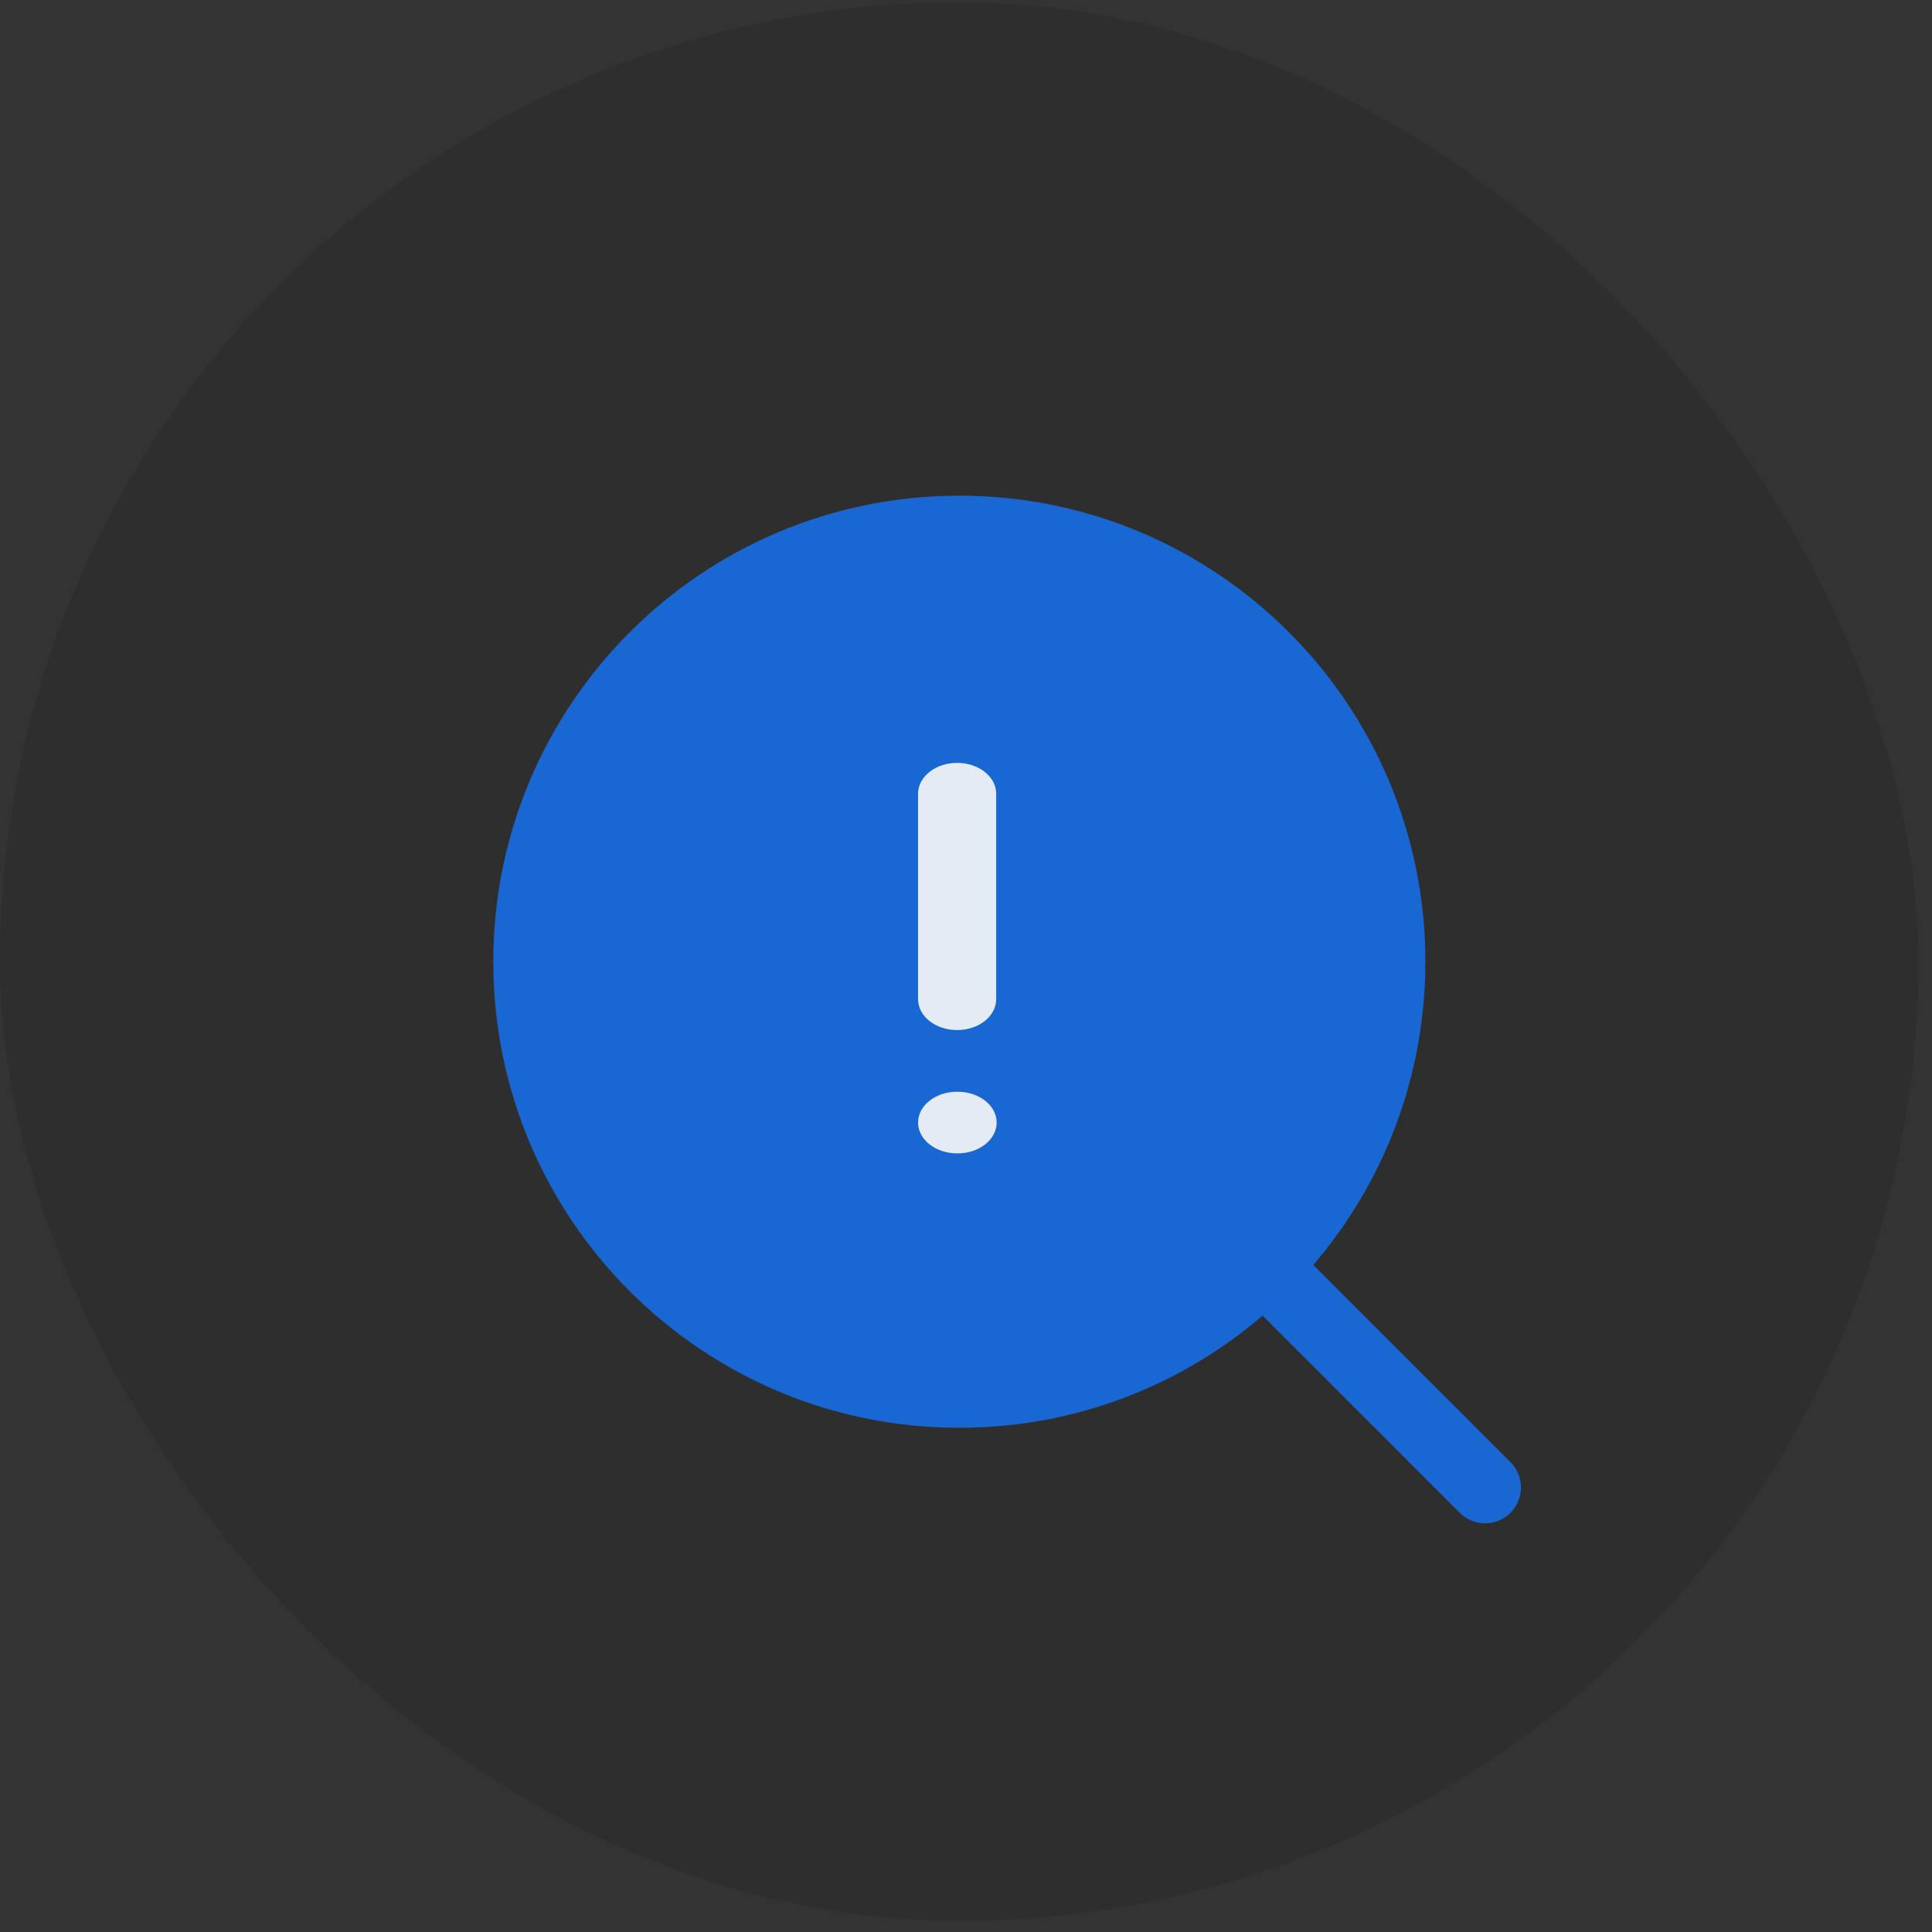
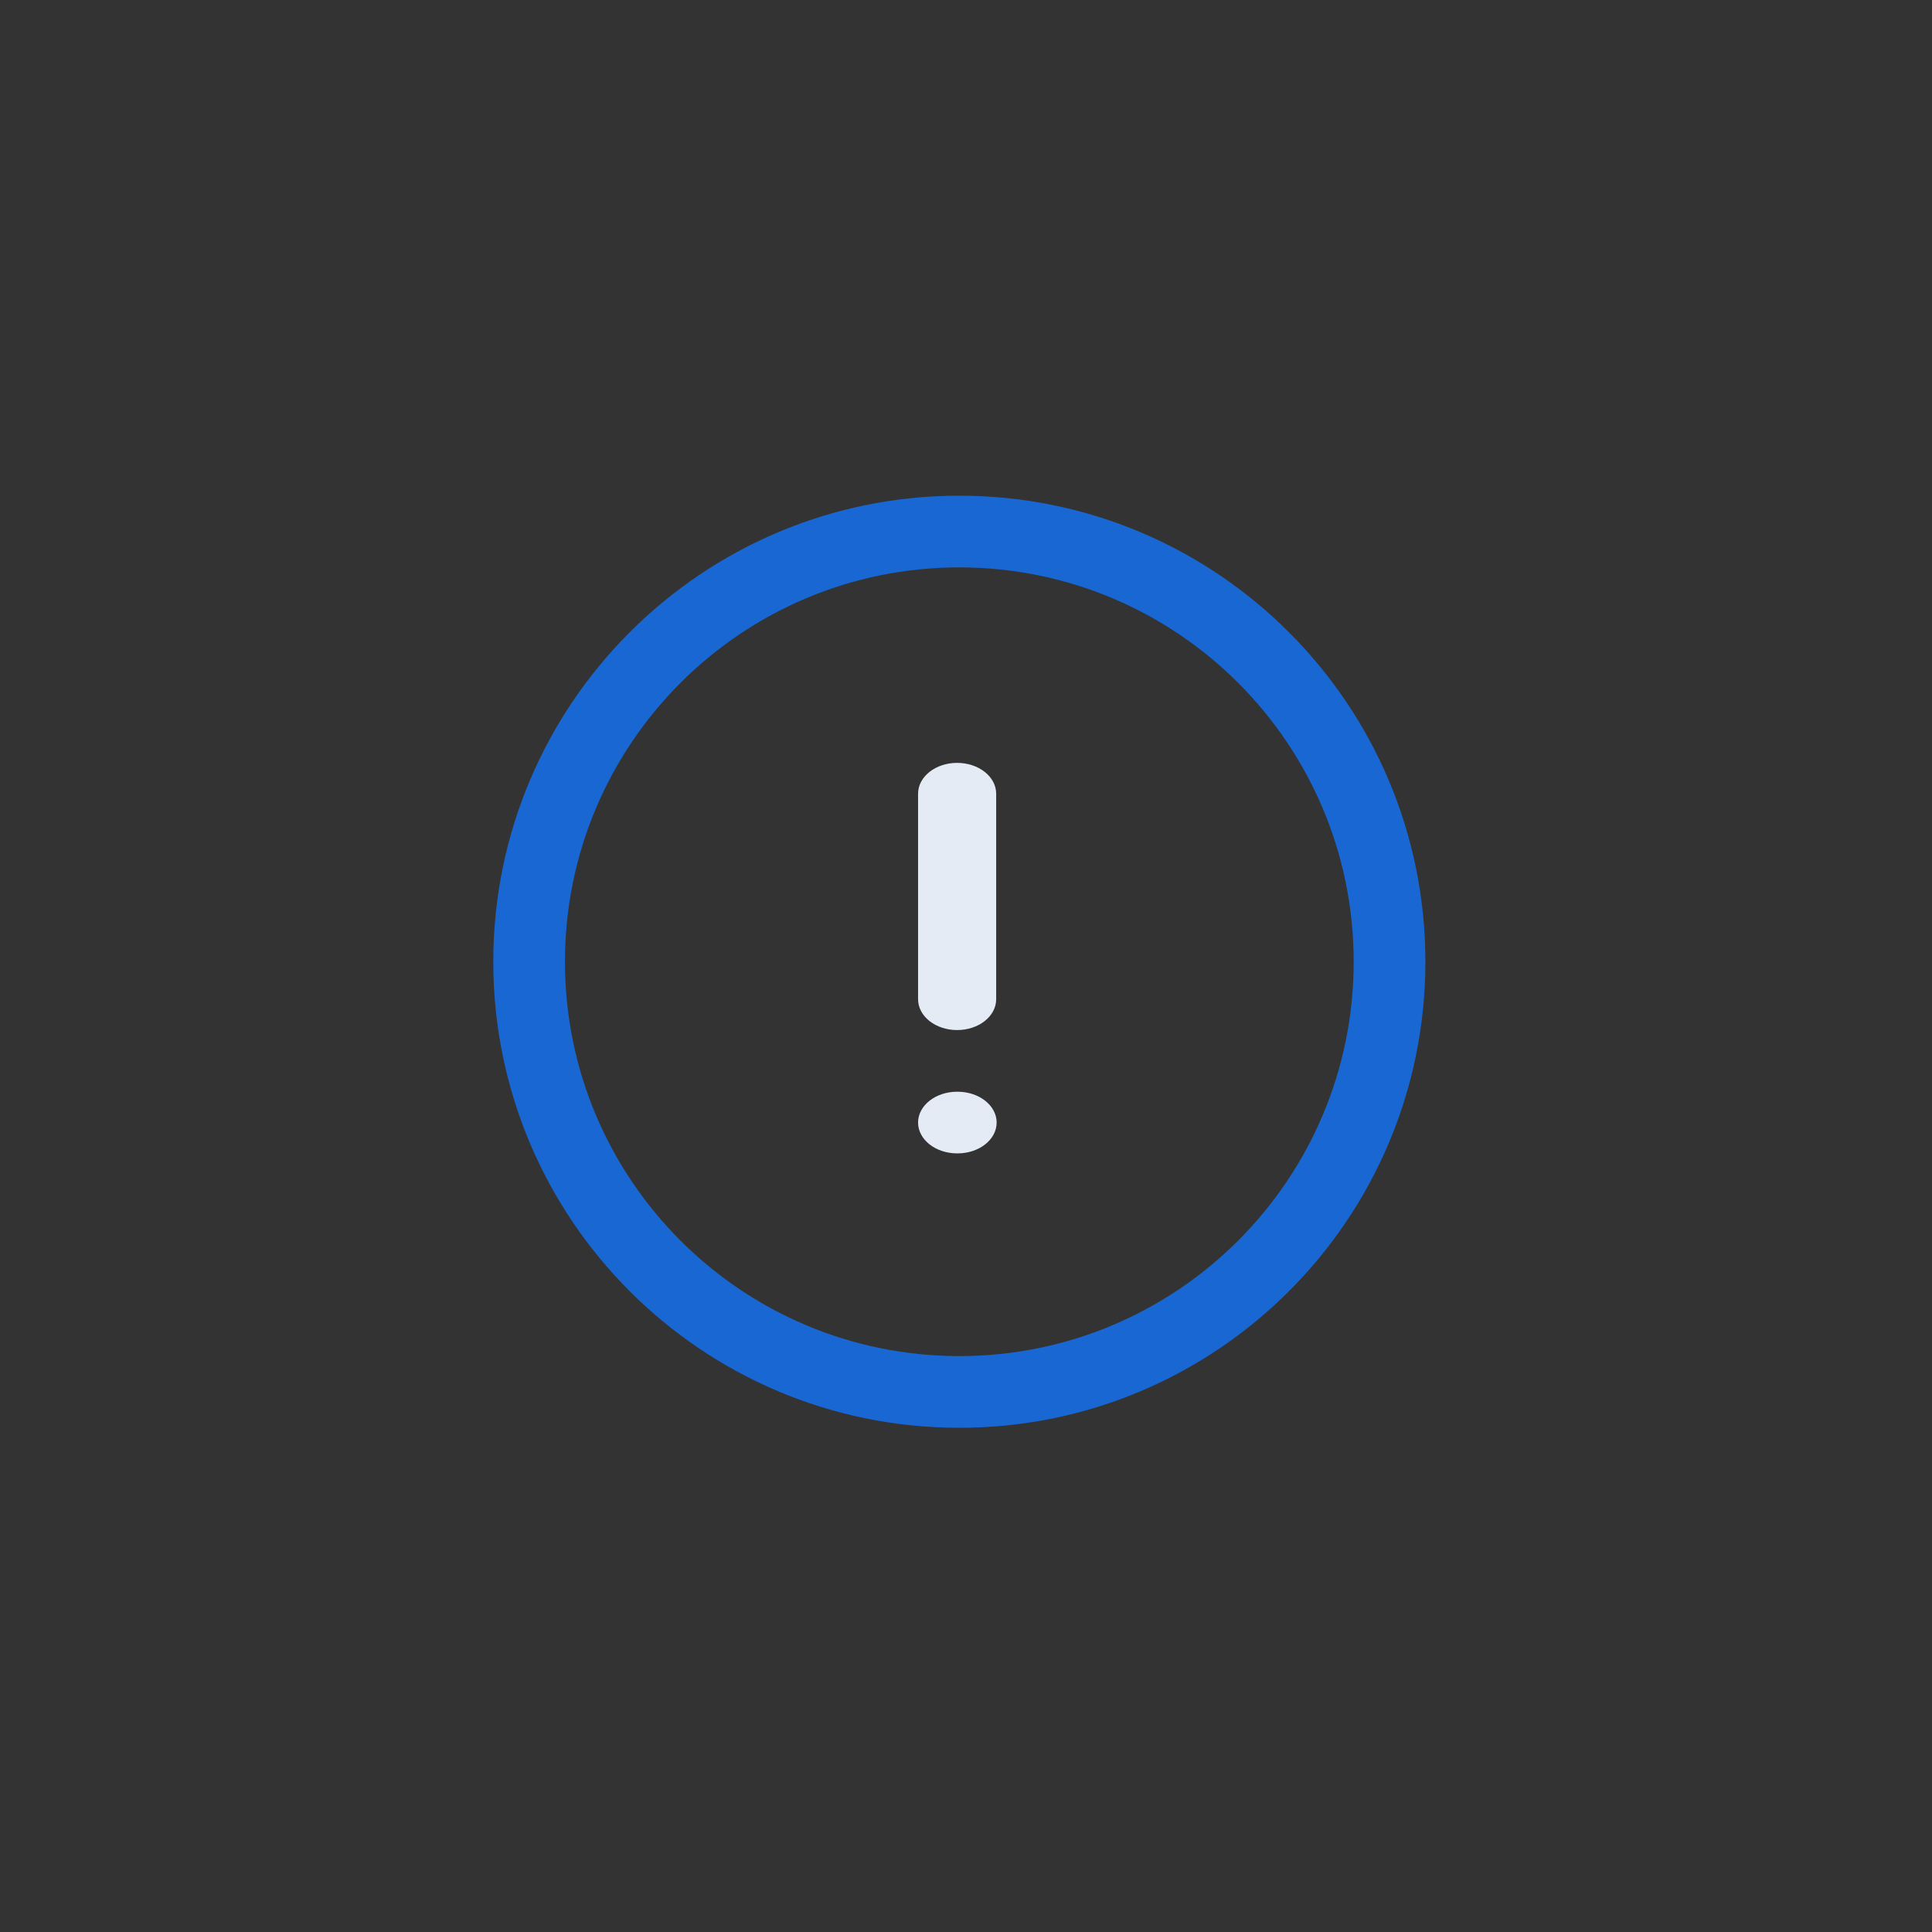
<svg xmlns="http://www.w3.org/2000/svg" width="94" height="94" viewBox="0 0 94 94" fill="none">
  <rect x="0" y="0" width="94" height="94" fill="#333333" stroke="none" />
-   <rect y="0.117" width="93.335" height="93.333" rx="46.667" fill="#020202" fill-opacity="0.1" />
-   <path fill-rule="evenodd" clip-rule="evenodd" d="M60.558 60.673C61.239 59.992 62.343 59.992 63.025 60.673L73.49 71.138C74.171 71.82 74.171 72.924 73.49 73.605C72.809 74.286 71.704 74.286 71.023 73.605L60.558 63.14C59.877 62.459 59.877 61.354 60.558 60.673Z" fill="#1967D2" />
-   <path d="M67.608 46.794C67.608 35.234 58.237 25.863 46.677 25.863C35.117 25.863 25.746 35.234 25.746 46.794C25.746 58.354 35.117 67.725 46.677 67.725C58.237 67.725 67.608 58.354 67.608 46.794Z" fill="#1967D2" />
  <path fill-rule="evenodd" clip-rule="evenodd" d="M24 46.792C24 34.269 34.152 24.117 46.675 24.117C59.199 24.117 69.351 34.269 69.351 46.792C69.351 59.316 59.199 69.468 46.675 69.468C34.152 69.468 24 59.316 24 46.792ZM46.675 27.606C36.079 27.606 27.488 36.196 27.488 46.792C27.488 57.389 36.079 65.979 46.675 65.979C57.272 65.979 65.862 57.389 65.862 46.792C65.862 36.196 57.272 27.606 46.675 27.606Z" fill="#1967D2" />
  <path fill-rule="evenodd" clip-rule="evenodd" d="M46.568 37.117C47.617 37.117 48.468 37.789 48.468 38.617V48.617C48.468 49.446 47.617 50.117 46.568 50.117C45.519 50.117 44.668 49.446 44.668 48.617V38.617C44.668 37.789 45.519 37.117 46.568 37.117ZM44.668 54.617C44.668 53.789 45.519 53.117 46.568 53.117H46.591C47.64 53.117 48.491 53.789 48.491 54.617C48.491 55.446 47.64 56.117 46.591 56.117H46.568C45.519 56.117 44.668 55.446 44.668 54.617Z" fill="#E5EBF5" />
</svg>